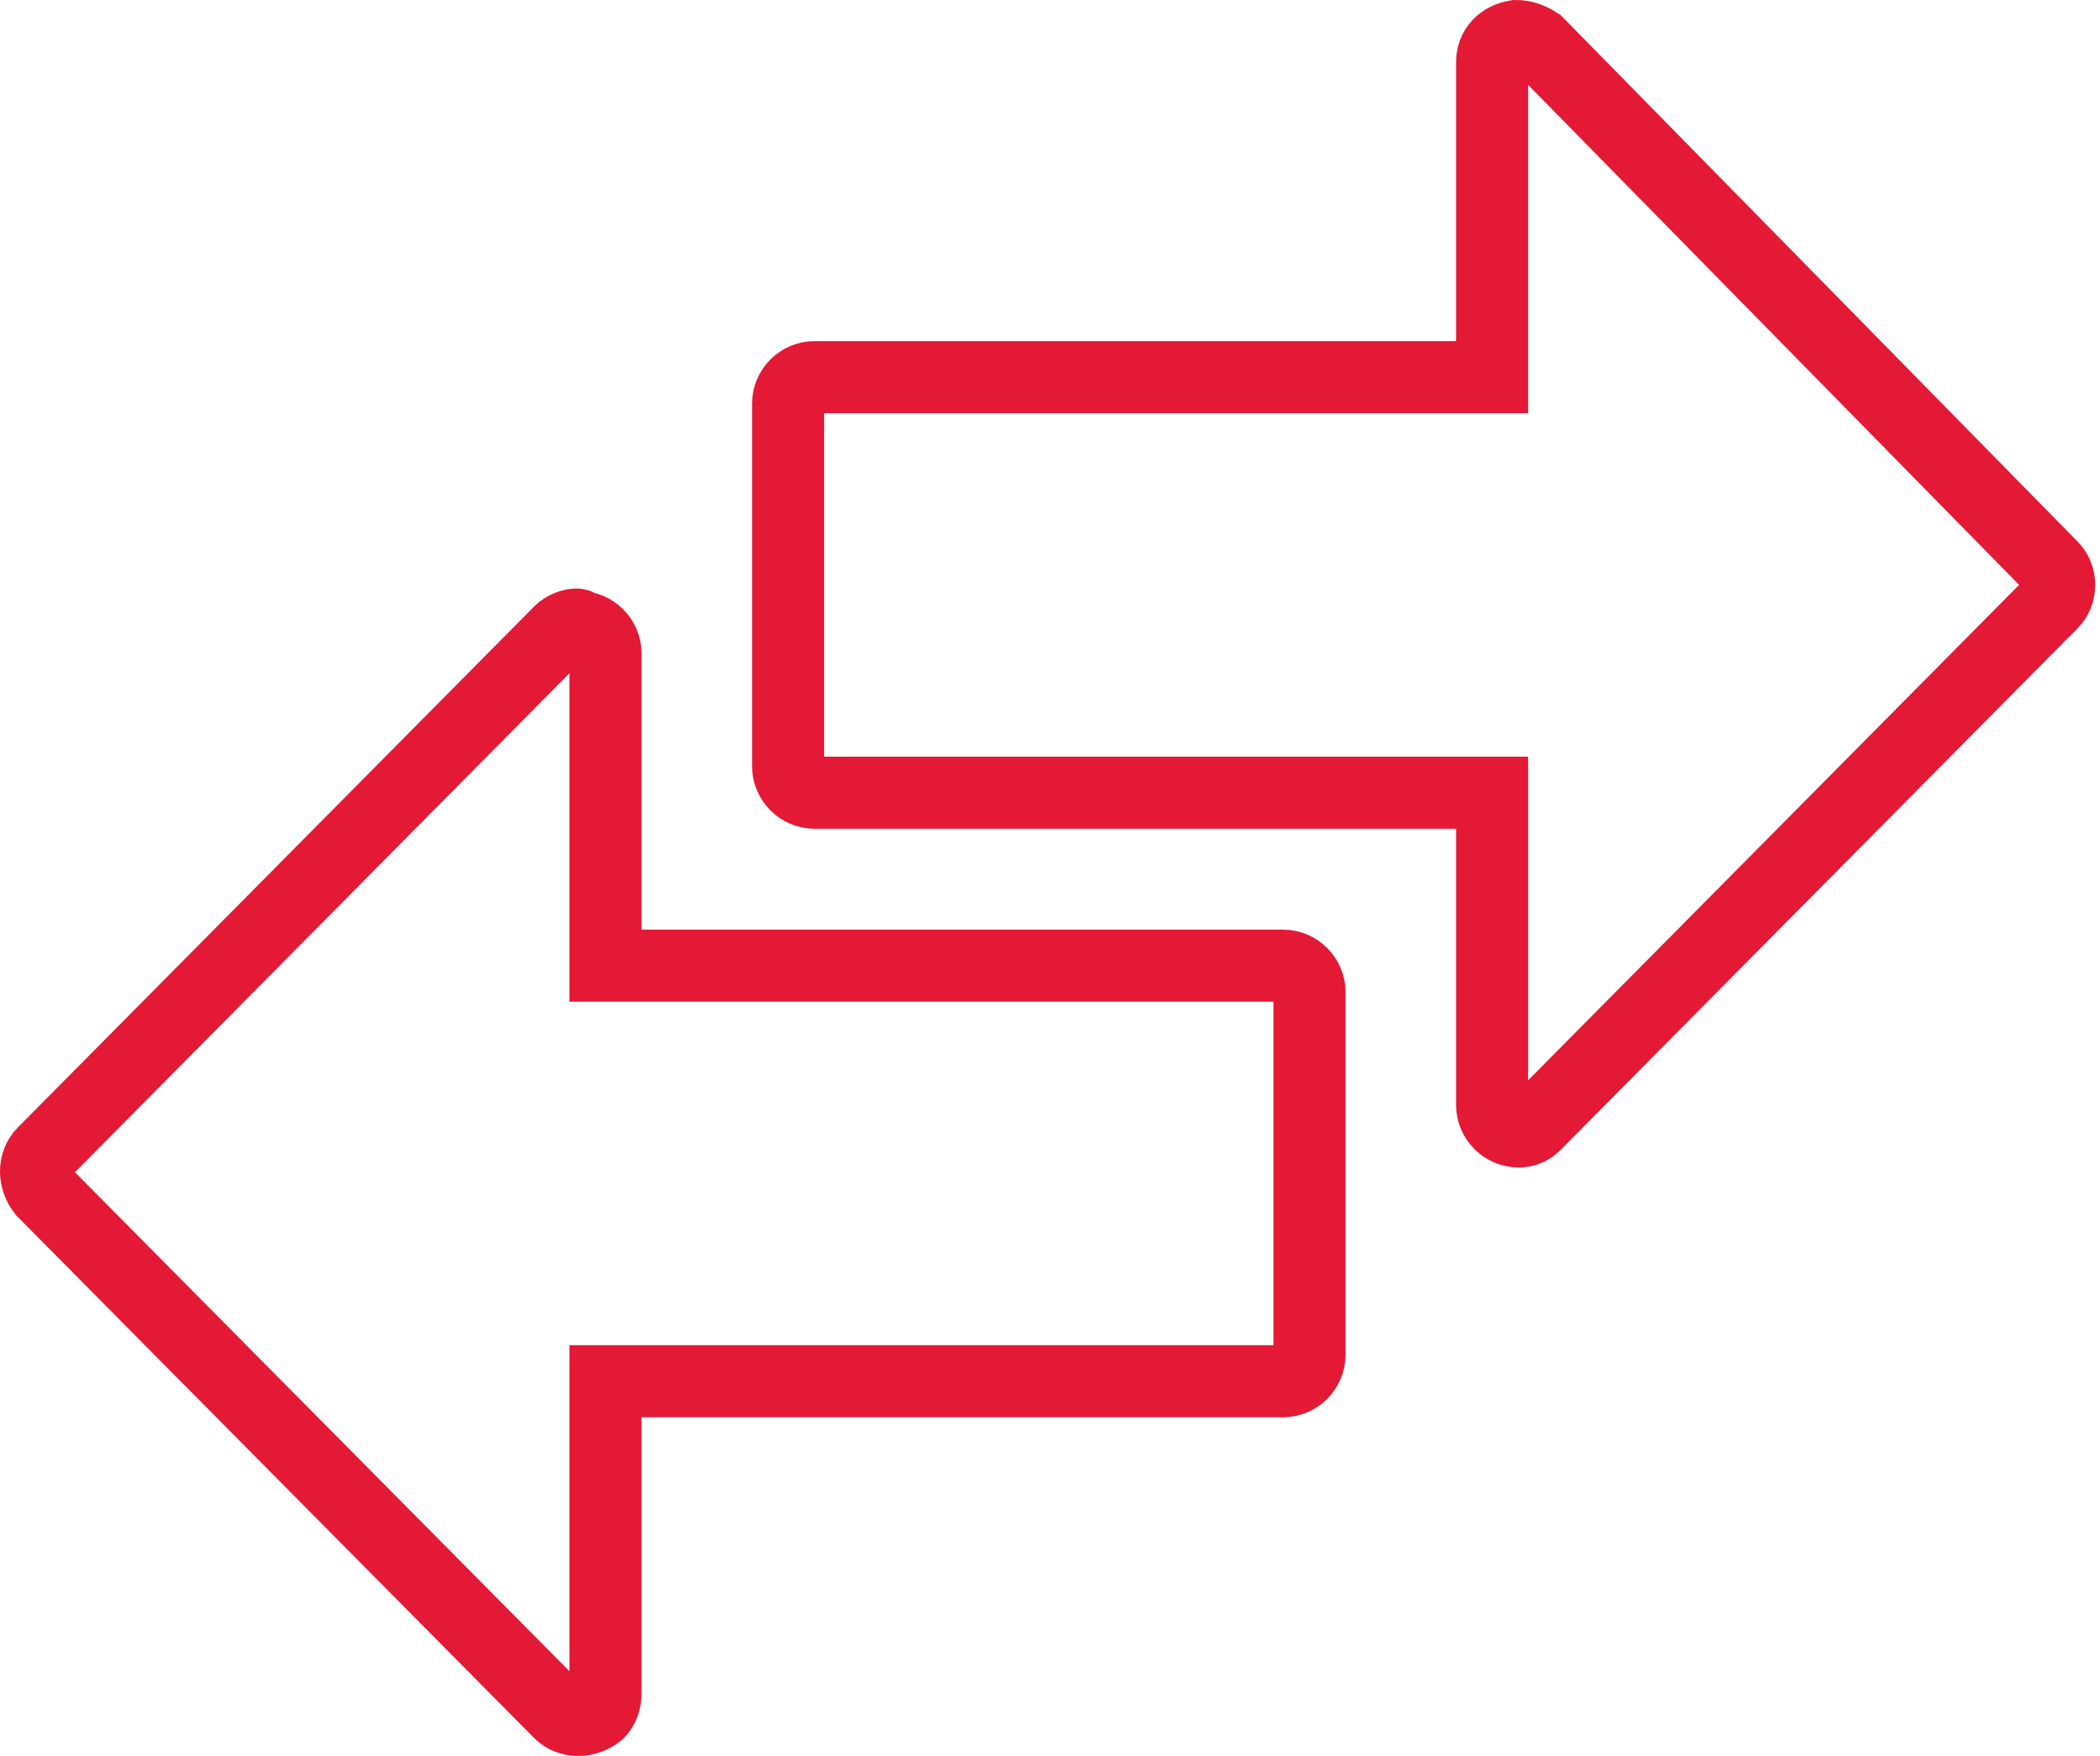
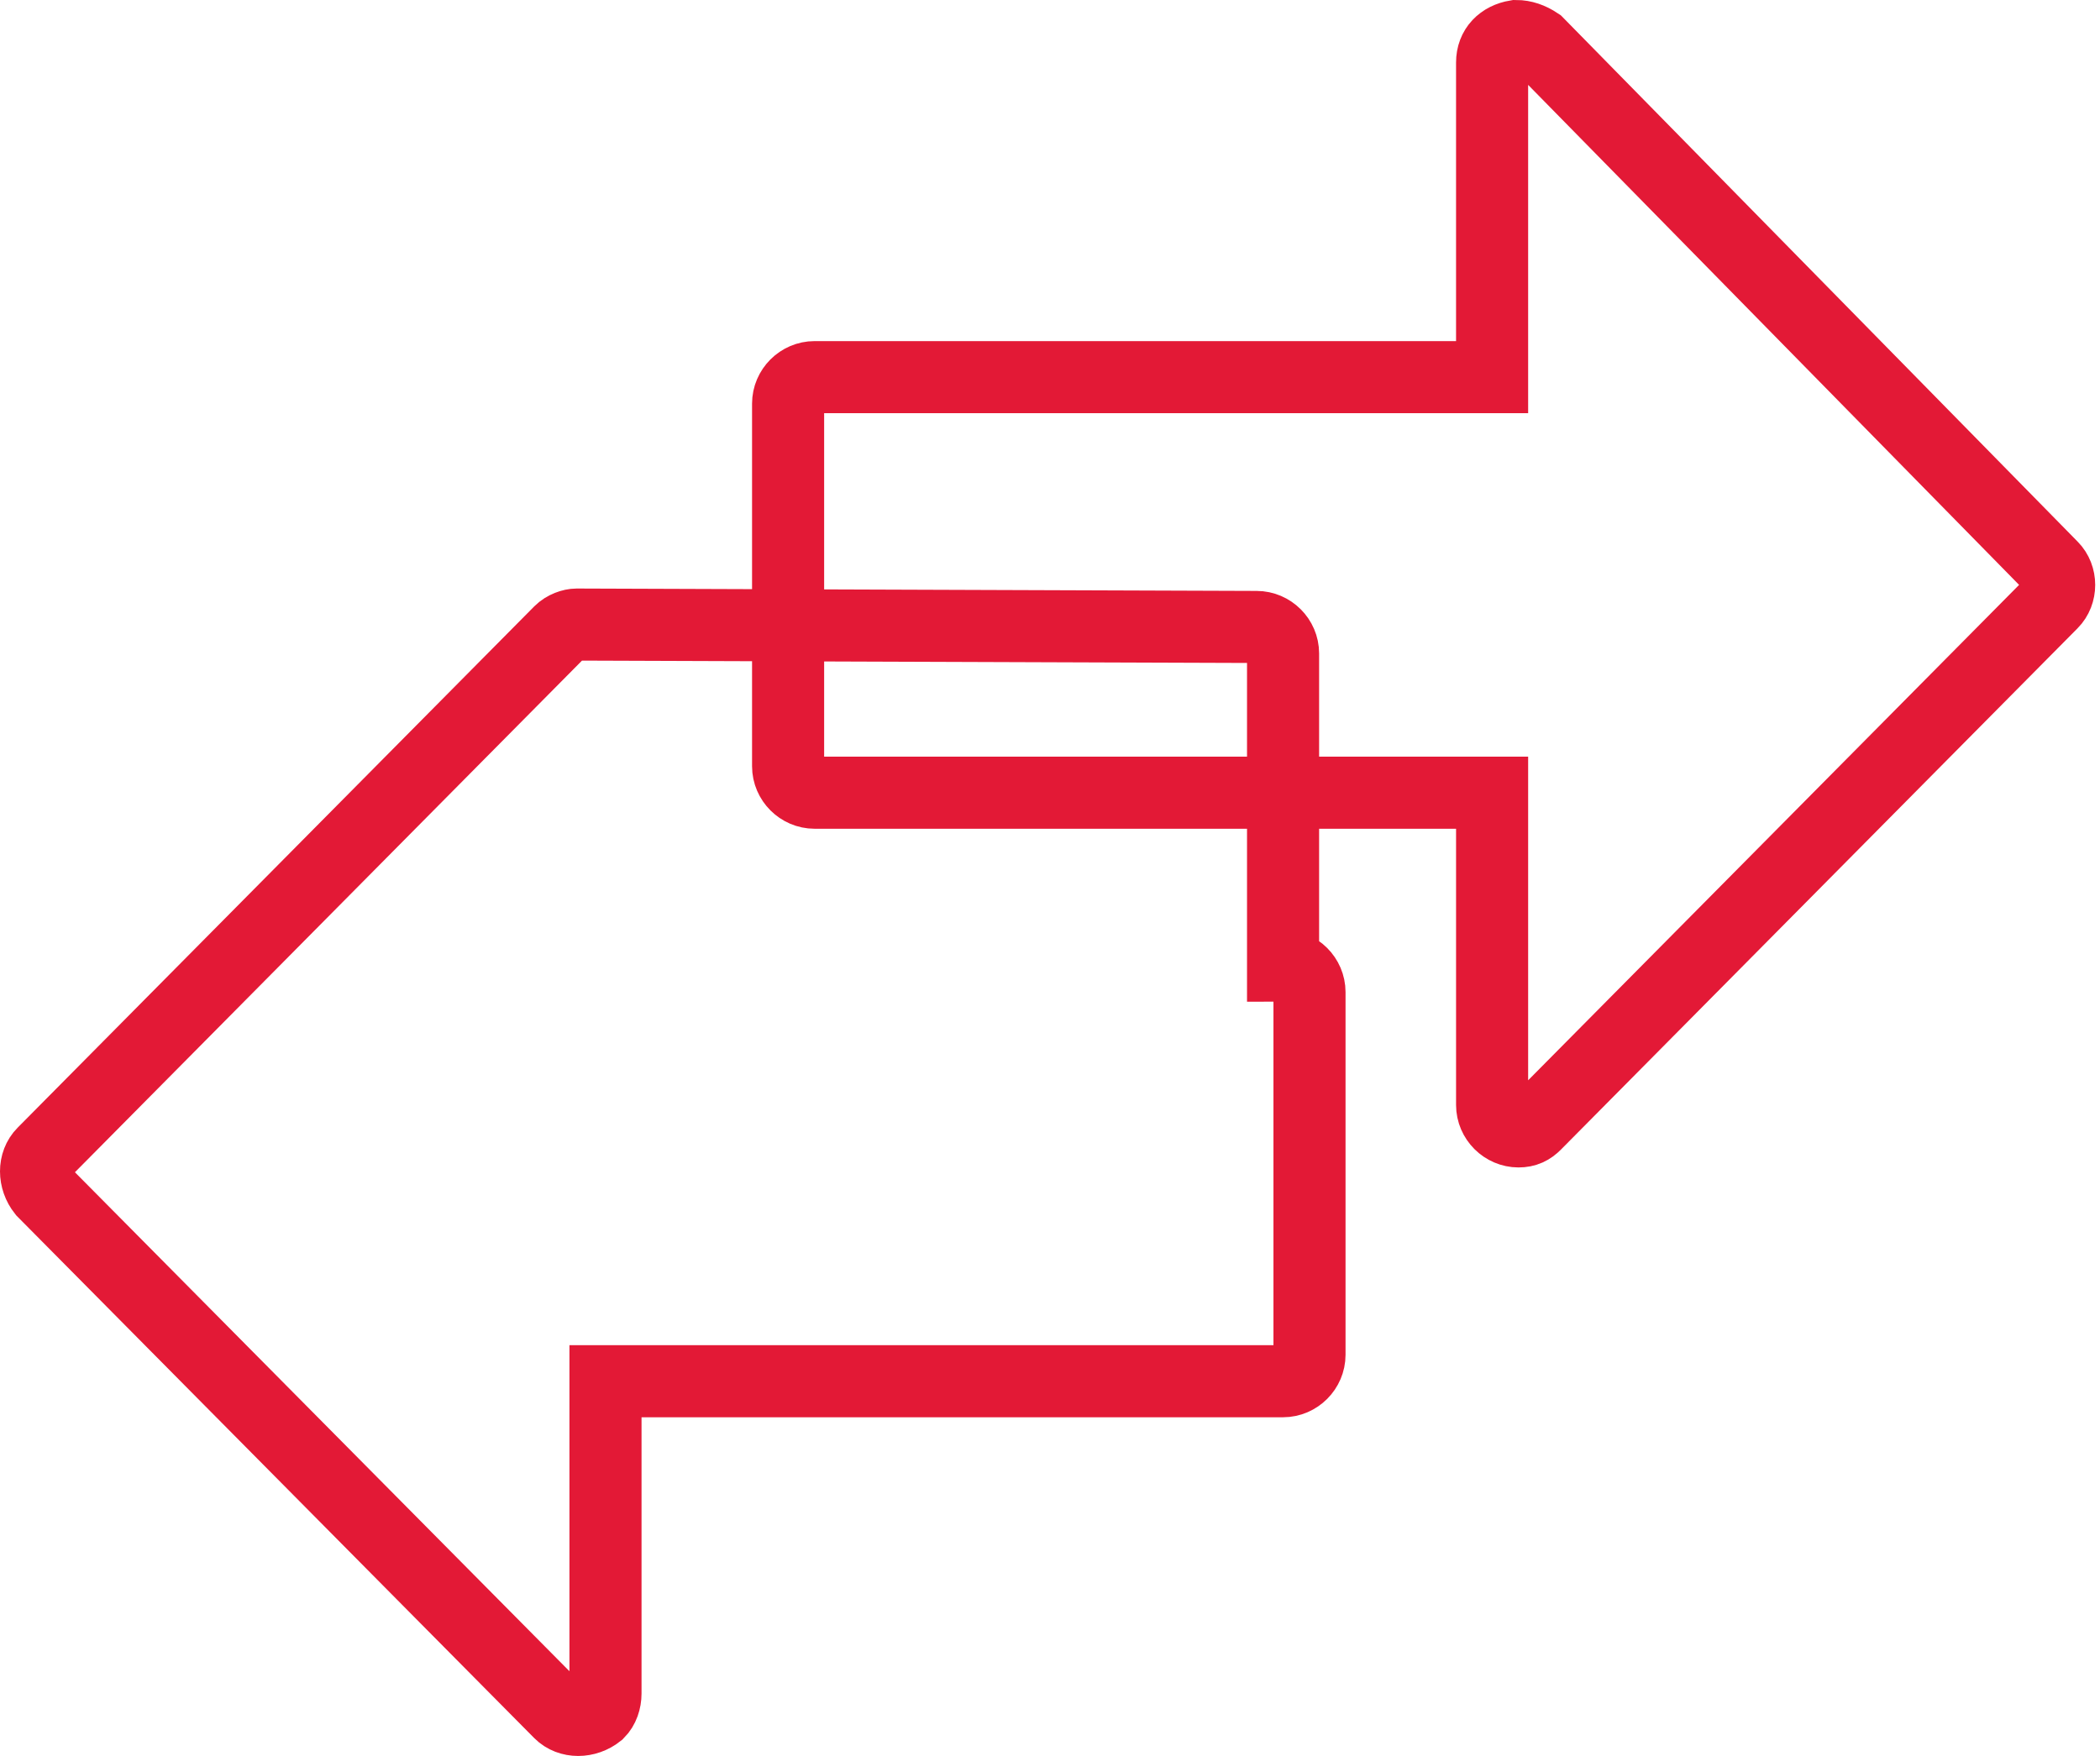
<svg xmlns="http://www.w3.org/2000/svg" version="1.1" id="Réteg_1" x="0px" y="0px" viewBox="0 0 87.4 73.1" style="enable-background:new 0 0 87.4 73.1;" xml:space="preserve">
  <style type="text/css">
	.st0{fill:none;stroke:#E31936;stroke-width:3;}
</style>
-   <path class="st0" d="M63.1,1.5c-0.6,0.1-1,0.5-1,1.1v13.1H33.9c-0.6,0-1.1,0.5-1.1,1.1v15.1c0,0.6,0.5,1.1,1.1,1.1h28.2V46  c0,0.6,0.5,1.1,1.1,1.1c0.3,0,0.5-0.1,0.7-0.3l21.5-21.7c0.4-0.4,0.4-1.1,0-1.5L64,1.8C63.7,1.6,63.4,1.5,63.1,1.5L63.1,1.5z M24,26  c-0.2,0-0.5,0.1-0.7,0.3L1.8,48c-0.4,0.4-0.4,1.1,0,1.6c0,0,0,0,0,0l21.5,21.7c0.4,0.4,1.1,0.4,1.6,0c0.2-0.2,0.3-0.5,0.3-0.8v-13  h28.2c0.6,0,1.1-0.5,1.1-1.1V41.3c0-0.6-0.5-1.1-1.1-1.1c0,0,0,0,0,0H25.2v-13c0-0.6-0.5-1.1-1.1-1.1C24.1,26,24,26,24,26L24,26z" />
+   <path class="st0" d="M63.1,1.5c-0.6,0.1-1,0.5-1,1.1v13.1H33.9c-0.6,0-1.1,0.5-1.1,1.1v15.1c0,0.6,0.5,1.1,1.1,1.1h28.2V46  c0,0.6,0.5,1.1,1.1,1.1c0.3,0,0.5-0.1,0.7-0.3l21.5-21.7c0.4-0.4,0.4-1.1,0-1.5L64,1.8C63.7,1.6,63.4,1.5,63.1,1.5L63.1,1.5z M24,26  c-0.2,0-0.5,0.1-0.7,0.3L1.8,48c-0.4,0.4-0.4,1.1,0,1.6c0,0,0,0,0,0l21.5,21.7c0.4,0.4,1.1,0.4,1.6,0c0.2-0.2,0.3-0.5,0.3-0.8v-13  h28.2c0.6,0,1.1-0.5,1.1-1.1V41.3c0-0.6-0.5-1.1-1.1-1.1c0,0,0,0,0,0v-13c0-0.6-0.5-1.1-1.1-1.1C24.1,26,24,26,24,26L24,26z" />
</svg>